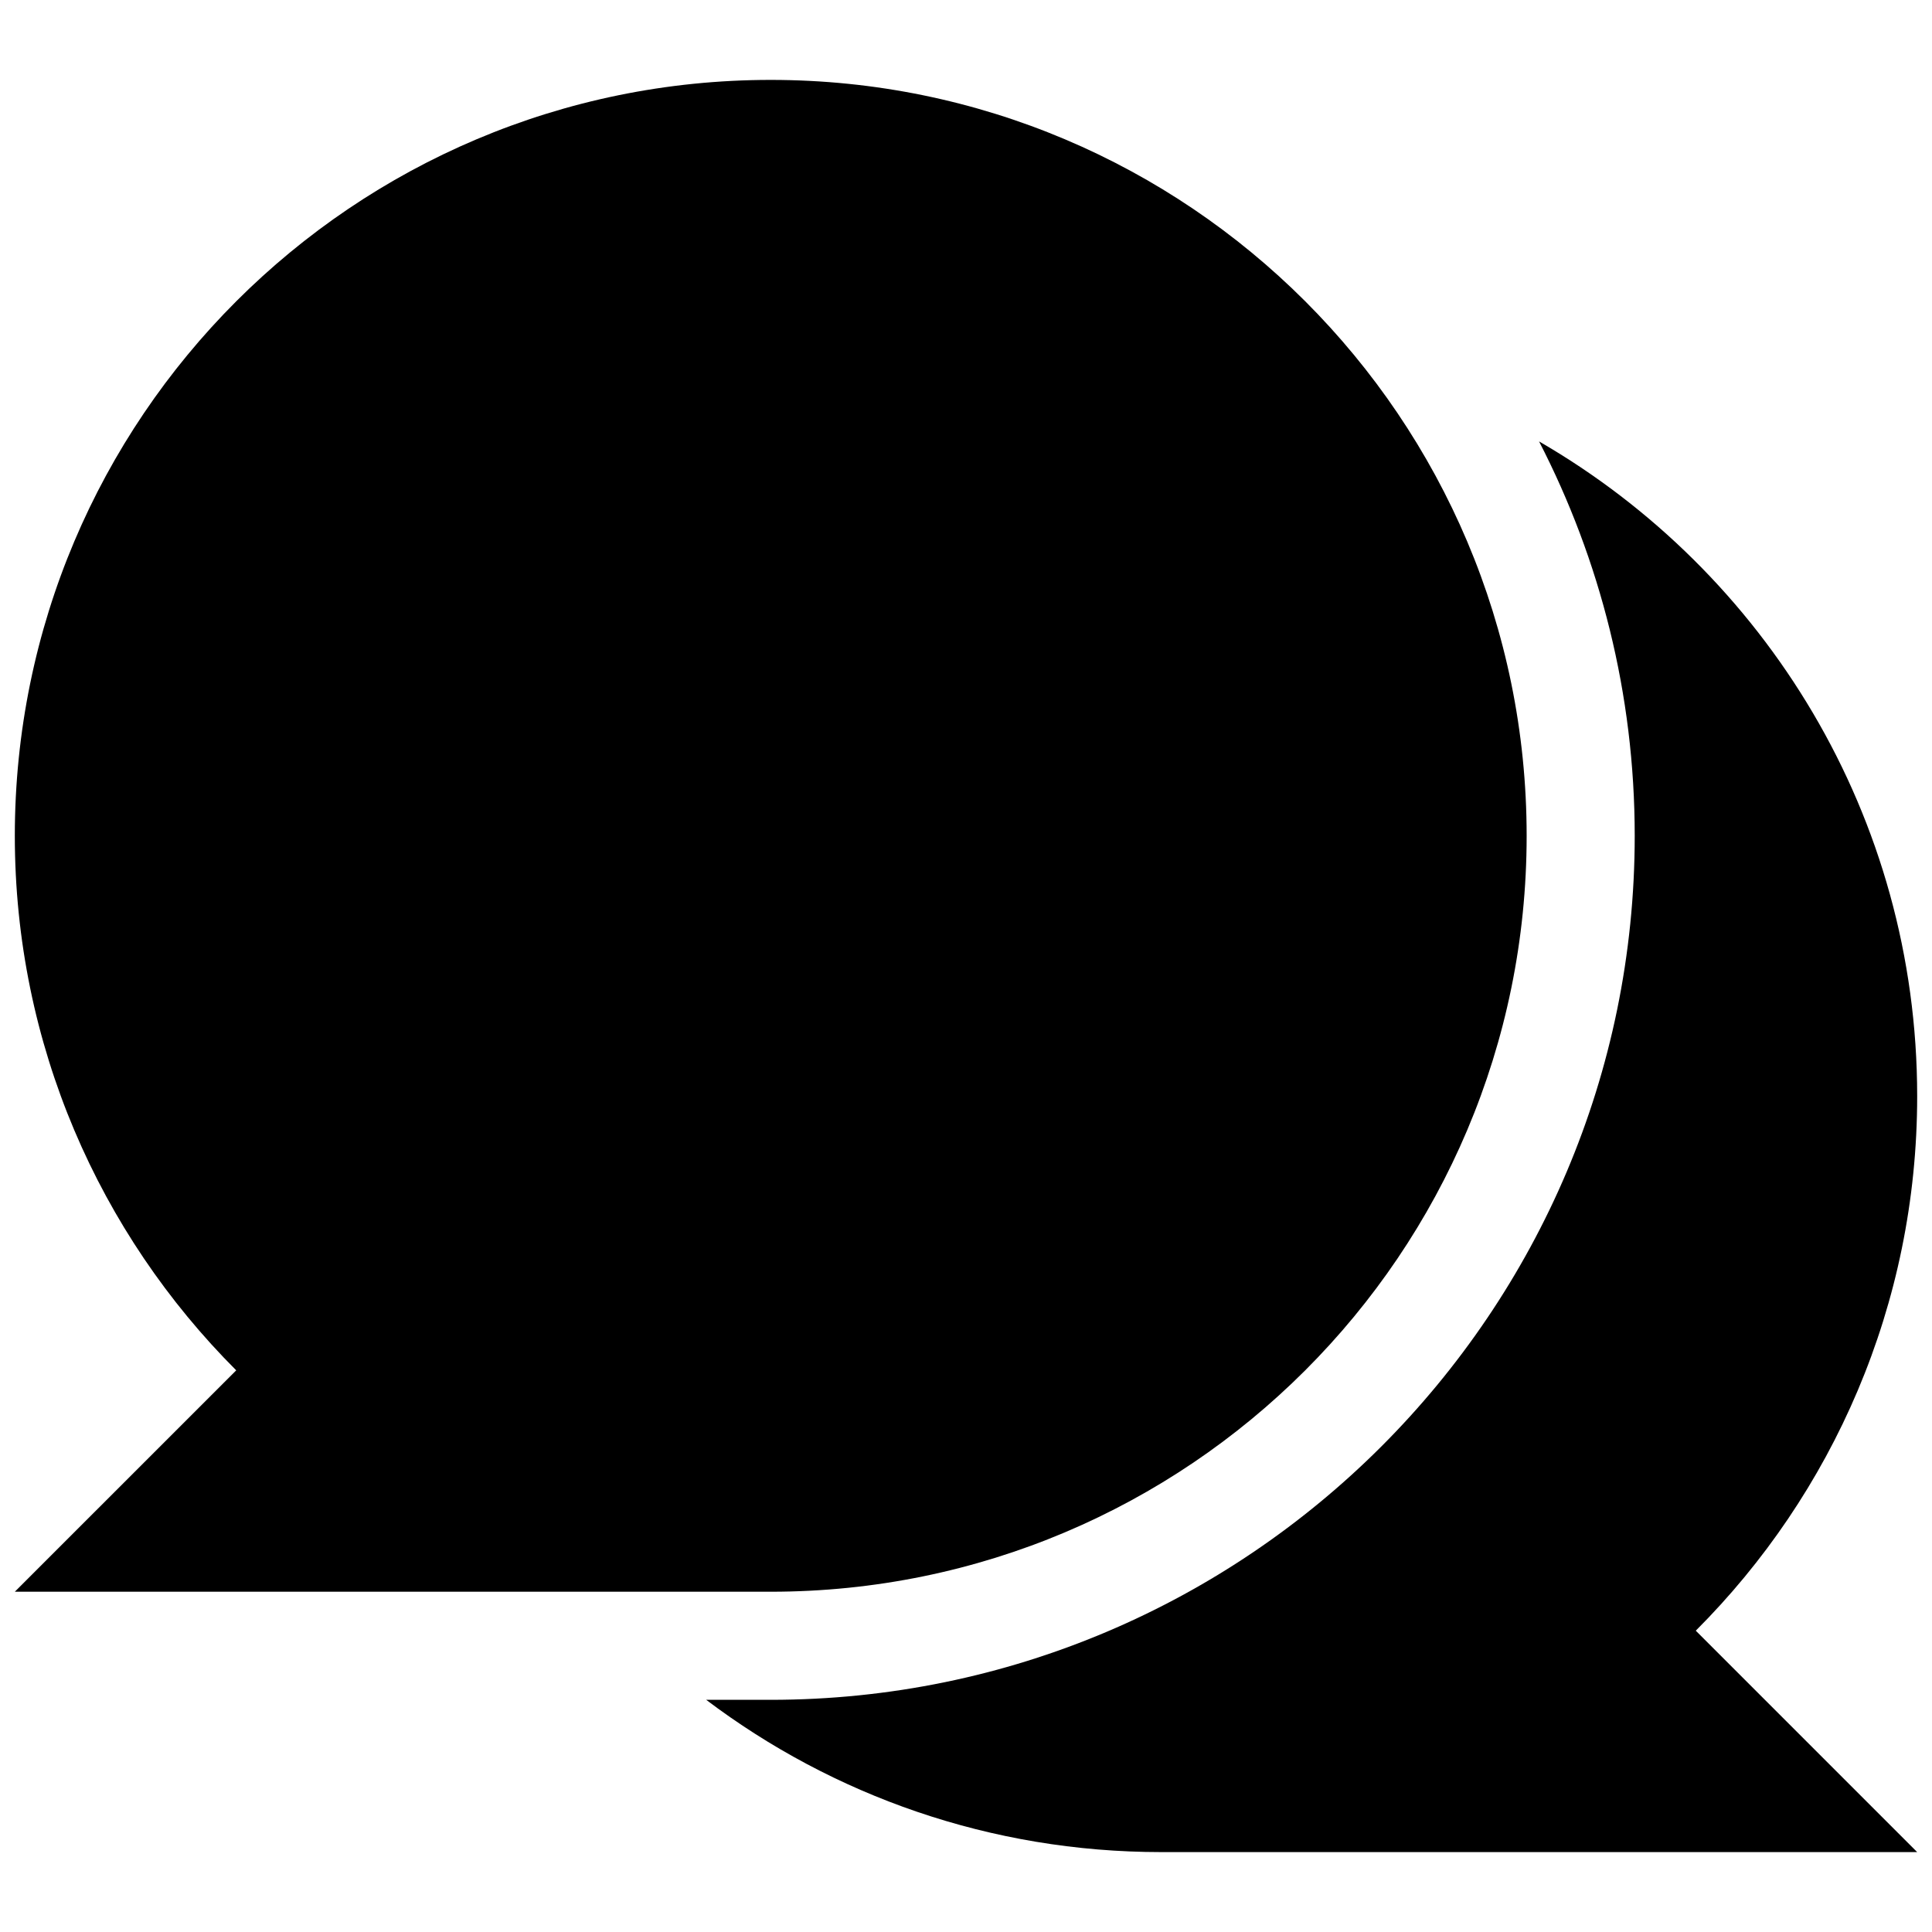
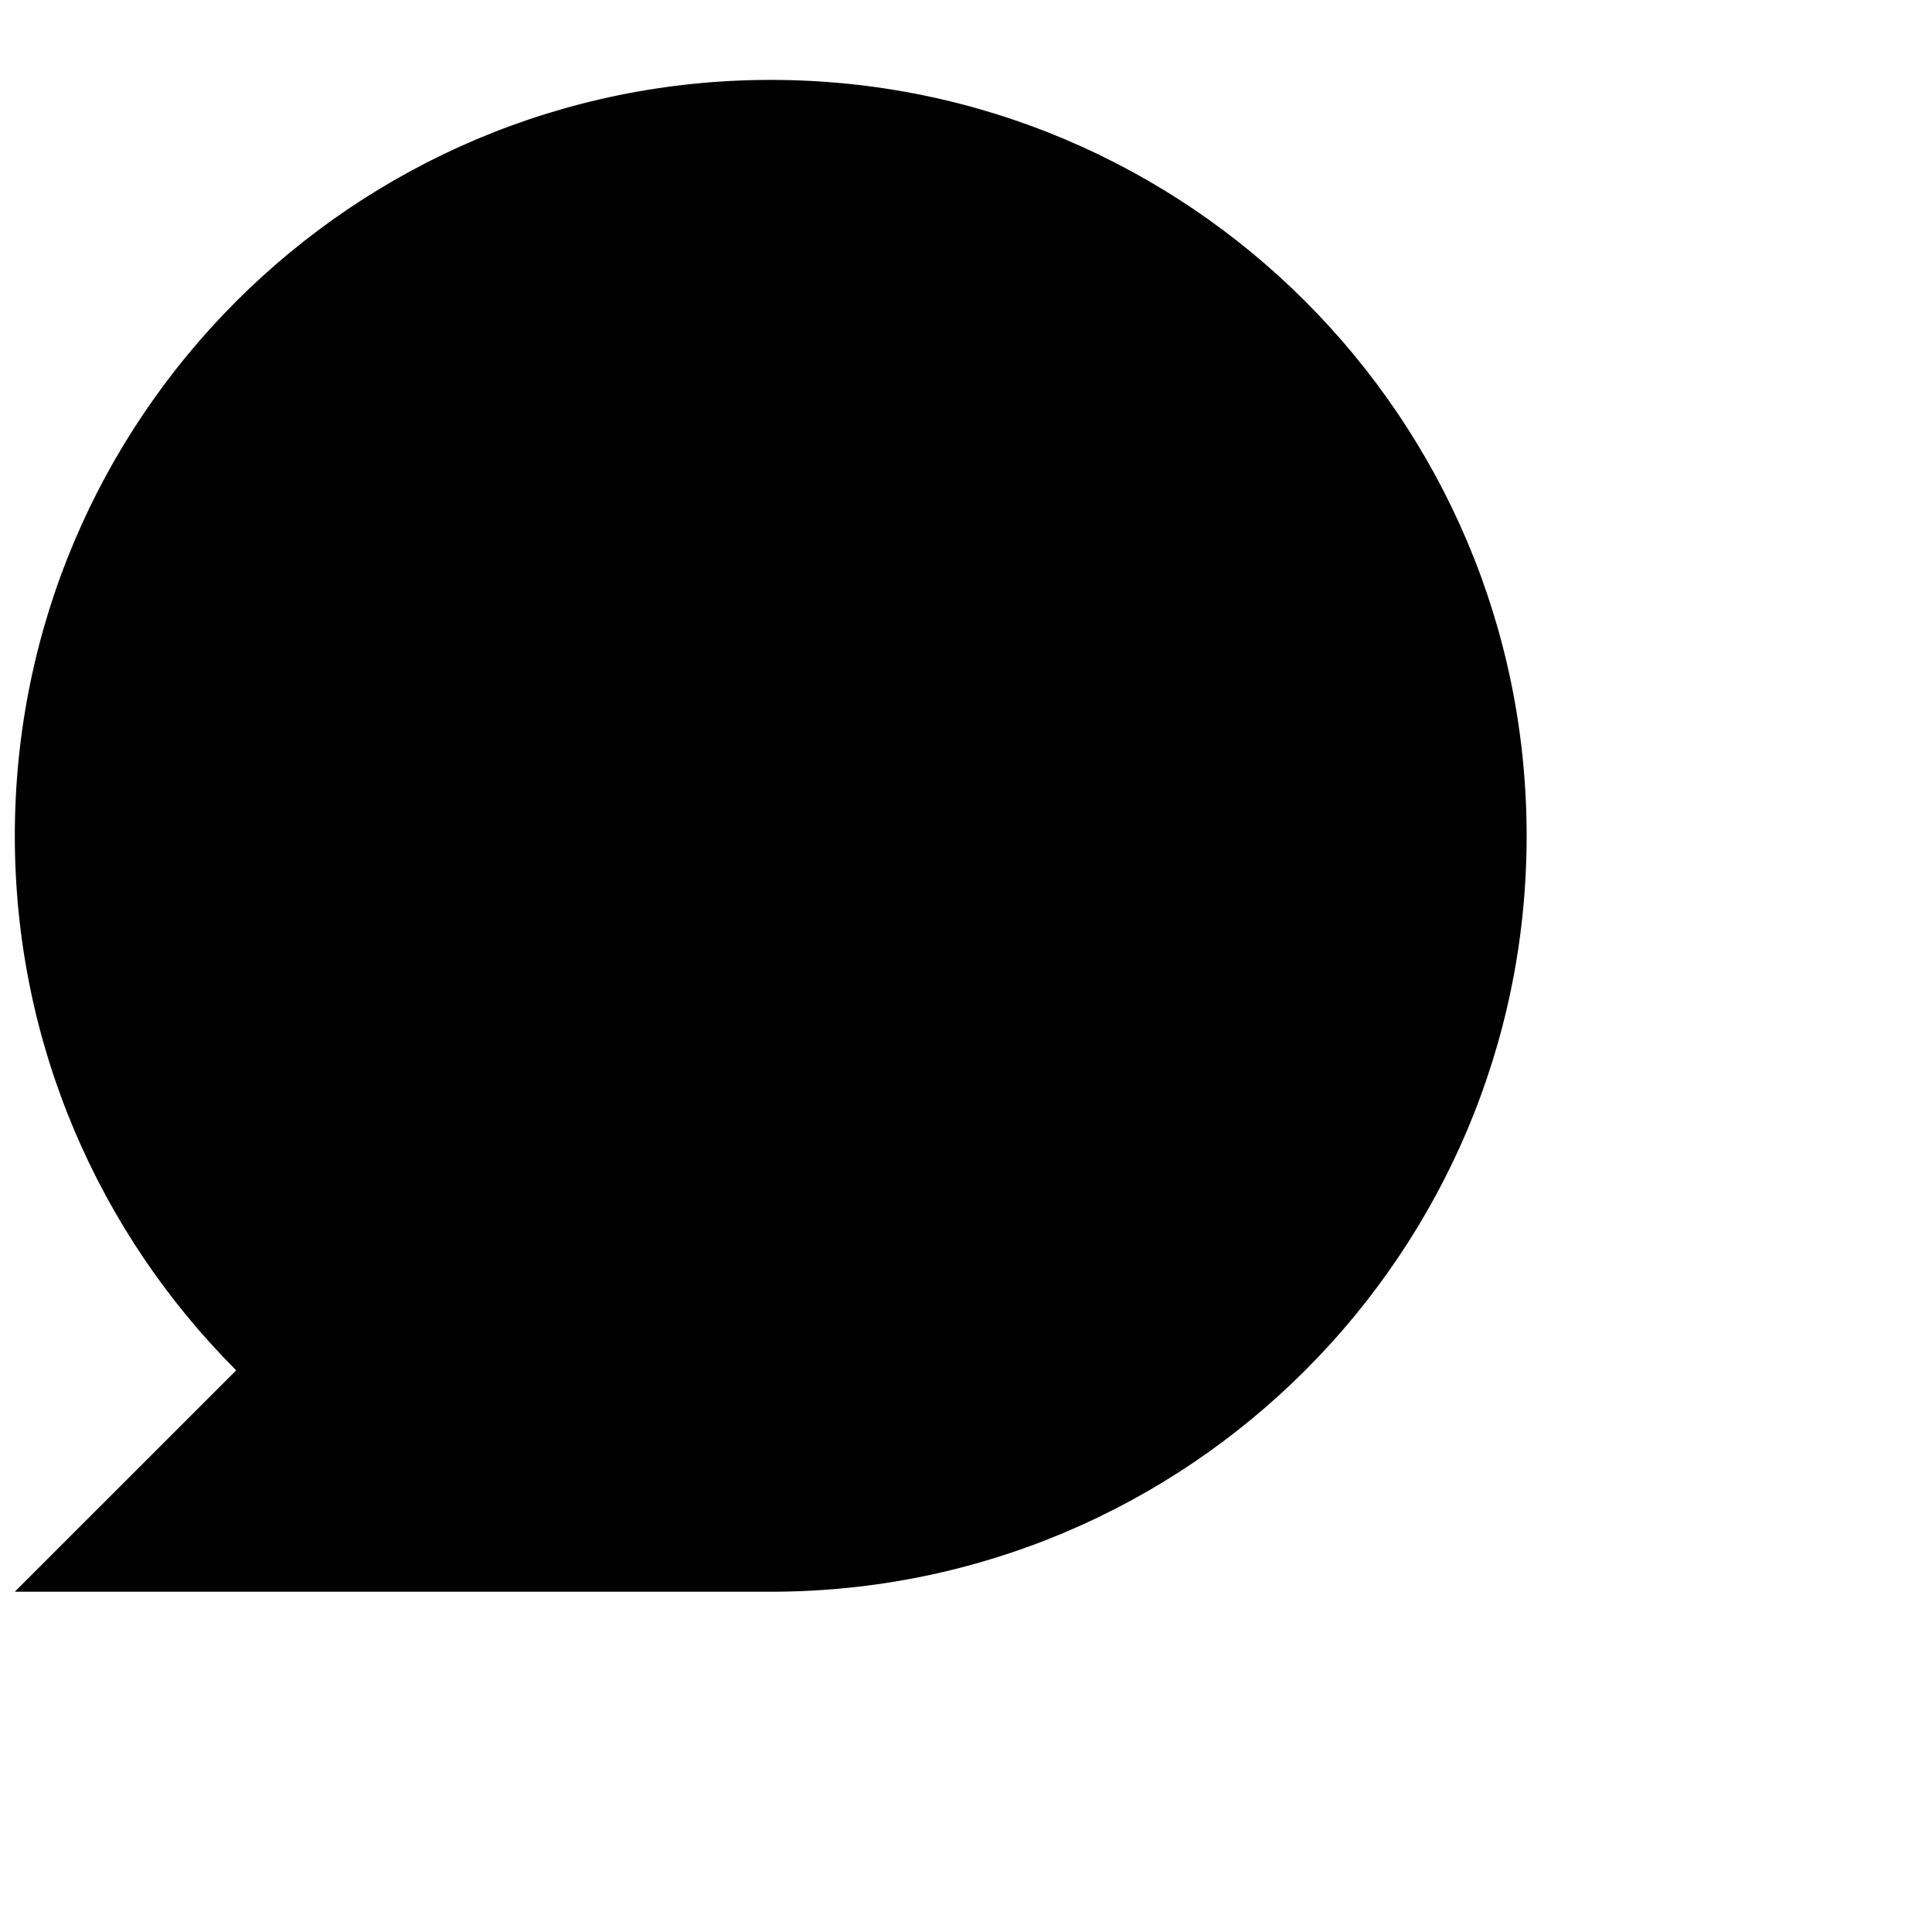
<svg xmlns="http://www.w3.org/2000/svg" version="1.1" width="256" height="256" viewBox="0 0 256 256" xml:space="preserve">
  <desc>Created with Fabric.js 1.7.22</desc>
  <defs>
</defs>
  <g transform="translate(128 128) scale(0.72 0.72)" style="">
    <g style="stroke: none; stroke-width: 0; stroke-dasharray: none; stroke-linecap: butt; stroke-linejoin: miter; stroke-miterlimit: 10; fill: none; fill-rule: nonzero; opacity: 1;" transform="translate(-175.05 -175.05) scale(3.89 3.89)">
      <path d="M 35.762 3.079 C 16.011 3.079 0 19.091 0 38.841 c 0 9.875 4.003 18.816 10.474 25.288 L 0 74.603 h 35.762 c 19.751 0 35.762 -16.011 35.762 -35.762 S 55.513 3.079 35.762 3.079 z" style="stroke: none; stroke-width: 1; stroke-dasharray: none; stroke-linecap: butt; stroke-linejoin: miter; stroke-miterlimit: 10; fill: rgb(0,0,0); fill-rule: nonzero; opacity: 1;" transform=" matrix(1 0 0 1 0 0) " stroke-linecap="round" />
-       <path d="M 90 51.159 c 0 -13.239 -7.197 -24.794 -17.889 -30.977 c 2.886 5.598 4.526 11.939 4.526 18.659 c 0 22.538 -18.337 40.876 -40.876 40.876 h -3.053 c 5.989 4.522 13.446 7.204 21.529 7.204 H 90 L 79.526 76.446 C 85.997 69.975 90 61.034 90 51.159 z" style="stroke: none; stroke-width: 1; stroke-dasharray: none; stroke-linecap: butt; stroke-linejoin: miter; stroke-miterlimit: 10; fill: rgb(0,0,0); fill-rule: nonzero; opacity: 1;" transform=" matrix(1 0 0 1 0 0) " stroke-linecap="round" />
      <path d="M 52.188 23.99 H 19.741 c -0.552 0 -1 -0.448 -1 -1 s 0.448 -1 1 -1 h 32.448 c 0.553 0 1 0.448 1 1 S 52.741 23.99 52.188 23.99 z" style="stroke: none; stroke-width: 1; stroke-dasharray: none; stroke-linecap: butt; stroke-linejoin: miter; stroke-miterlimit: 10; fill: rgb(0,0,0); fill-rule: nonzero; opacity: 1;" transform=" matrix(1 0 0 1 0 0) " stroke-linecap="round" />
      <path d="M 52.188 33.99 H 19.741 c -0.552 0 -1 -0.448 -1 -1 s 0.448 -1 1 -1 h 32.448 c 0.553 0 1 0.448 1 1 S 52.741 33.99 52.188 33.99 z" style="stroke: none; stroke-width: 1; stroke-dasharray: none; stroke-linecap: butt; stroke-linejoin: miter; stroke-miterlimit: 10; fill: rgb(0,0,0); fill-rule: nonzero; opacity: 1;" transform=" matrix(1 0 0 1 0 0) " stroke-linecap="round" />
      <path d="M 52.188 43.99 H 19.741 c -0.552 0 -1 -0.448 -1 -1 s 0.448 -1 1 -1 h 32.448 c 0.553 0 1 0.448 1 1 S 52.741 43.99 52.188 43.99 z" style="stroke: none; stroke-width: 1; stroke-dasharray: none; stroke-linecap: butt; stroke-linejoin: miter; stroke-miterlimit: 10; fill: rgb(0,0,0); fill-rule: nonzero; opacity: 1;" transform=" matrix(1 0 0 1 0 0) " stroke-linecap="round" />
-       <path d="M 36.254 53.99 H 19.741 c -0.552 0 -1 -0.447 -1 -1 s 0.448 -1 1 -1 h 16.514 c 0.552 0 1 0.447 1 1 S 36.807 53.99 36.254 53.99 z" style="stroke: none; stroke-width: 1; stroke-dasharray: none; stroke-linecap: butt; stroke-linejoin: miter; stroke-miterlimit: 10; fill: rgb(0,0,0); fill-rule: nonzero; opacity: 1;" transform=" matrix(1 0 0 1 0 0) " stroke-linecap="round" />
    </g>
  </g>
</svg>